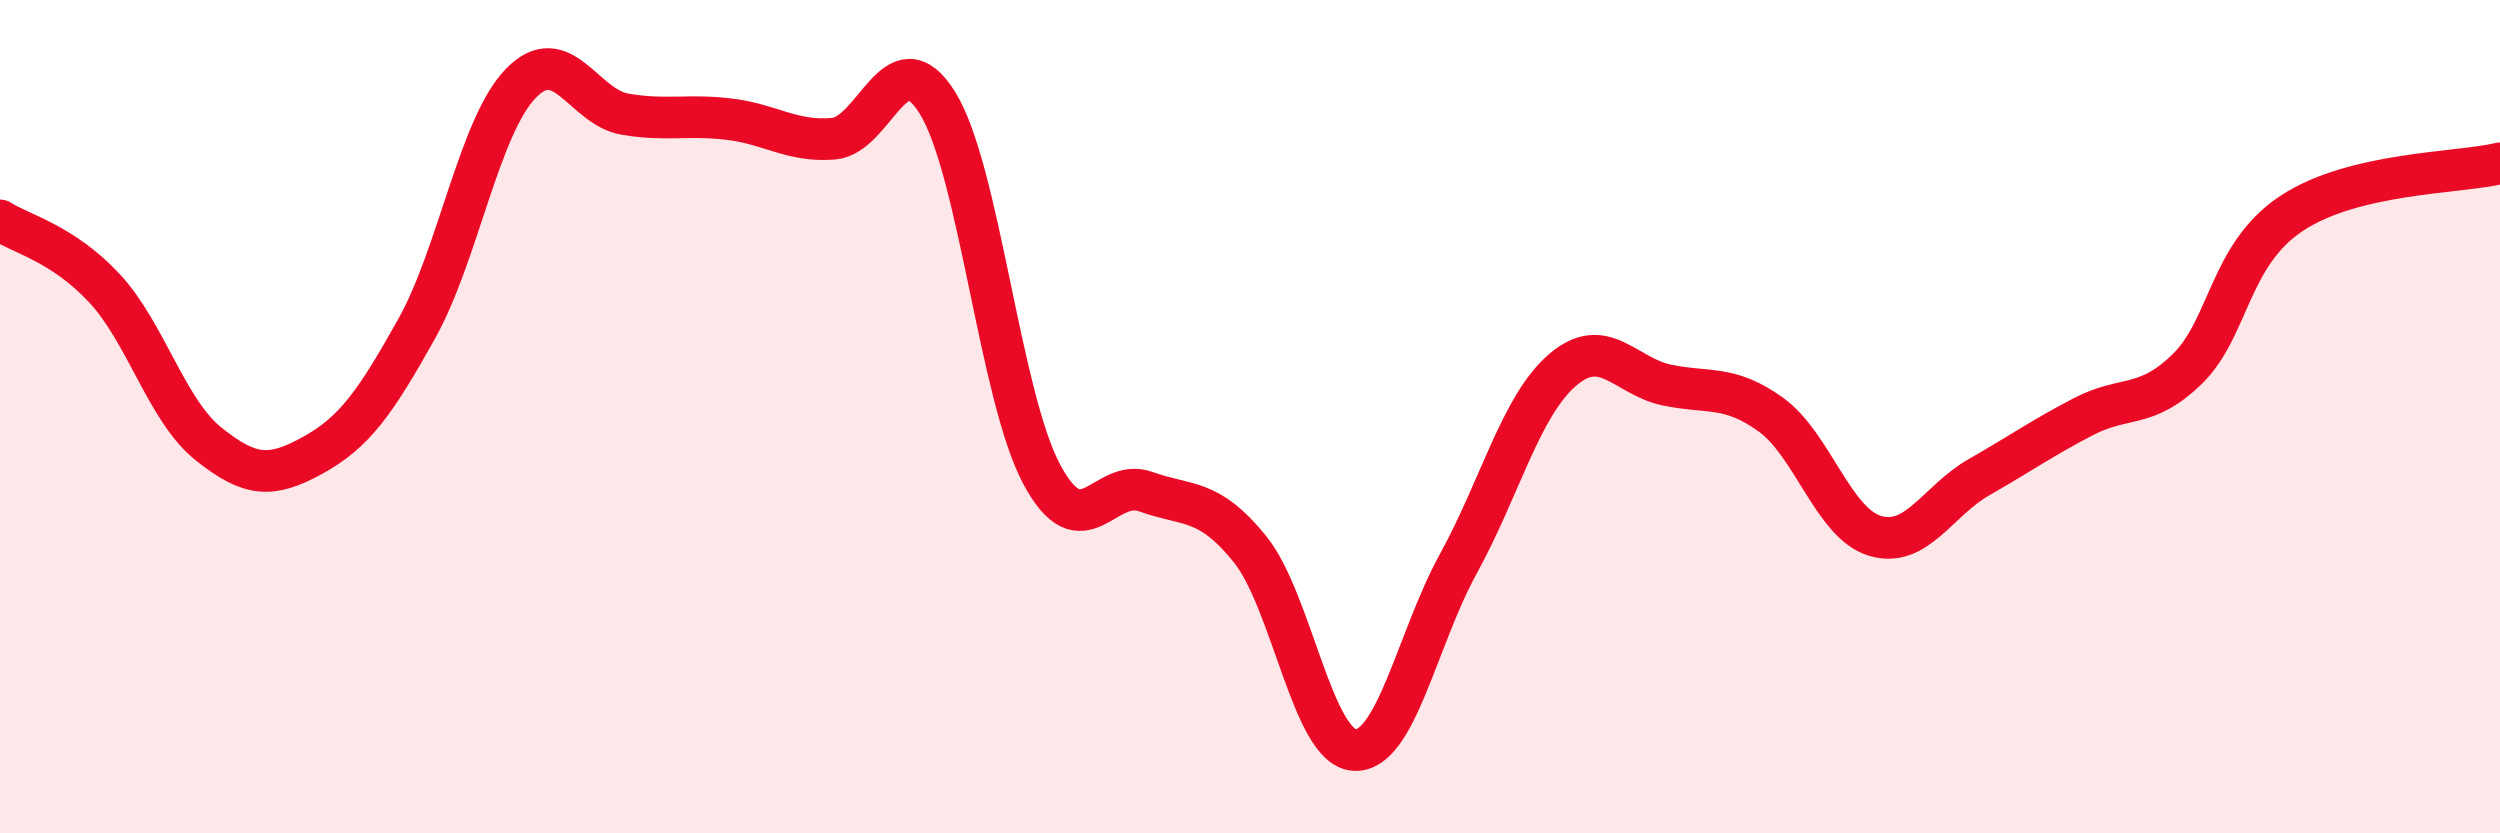
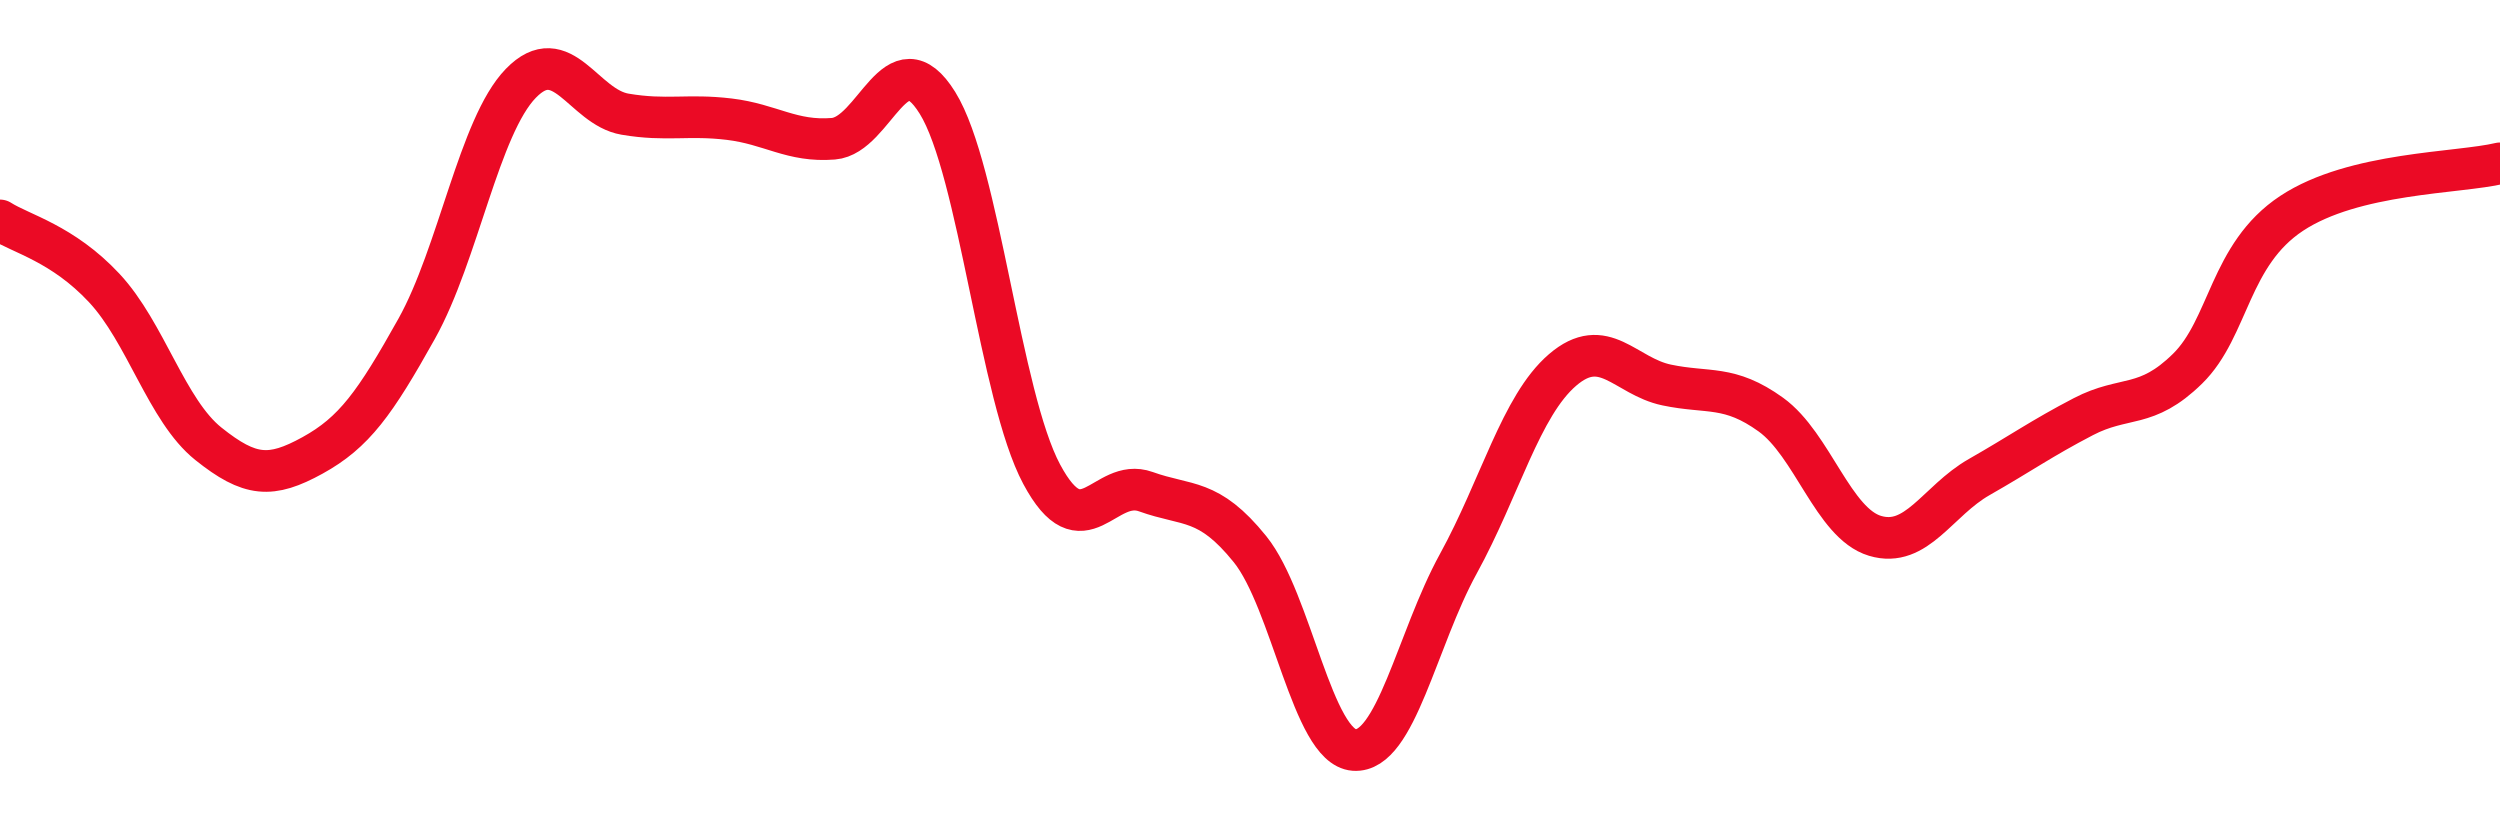
<svg xmlns="http://www.w3.org/2000/svg" width="60" height="20" viewBox="0 0 60 20">
-   <path d="M 0,5.29 C 0.5,5.61 1.5,5.84 2.5,6.91 C 3.5,7.98 4,9.85 5,10.65 C 6,11.45 6.5,11.48 7.5,10.93 C 8.5,10.38 9,9.68 10,7.89 C 11,6.1 11.5,3.03 12.5,2 C 13.5,0.97 14,2.57 15,2.74 C 16,2.91 16.5,2.74 17.5,2.86 C 18.5,2.98 19,3.41 20,3.33 C 21,3.25 21.5,0.86 22.5,2.47 C 23.5,4.08 24,9.51 25,11.38 C 26,13.25 26.5,11.44 27.5,11.8 C 28.5,12.16 29,11.94 30,13.18 C 31,14.42 31.5,17.93 32.5,18 C 33.5,18.07 34,15.35 35,13.53 C 36,11.71 36.5,9.74 37.5,8.88 C 38.5,8.02 39,9.03 40,9.24 C 41,9.45 41.5,9.23 42.5,9.95 C 43.5,10.67 44,12.56 45,12.86 C 46,13.16 46.5,12.02 47.5,11.45 C 48.5,10.88 49,10.52 50,10 C 51,9.48 51.5,9.83 52.5,8.85 C 53.5,7.87 53.5,6.11 55,5.12 C 56.5,4.13 59,4.16 60,3.92L60 20L0 20Z" fill="#EB0A25" opacity="0.1" stroke-linecap="round" stroke-linejoin="round" />
  <path d="M 0,5.29 C 0.5,5.61 1.5,5.84 2.5,6.91 C 3.5,7.98 4,9.85 5,10.65 C 6,11.45 6.5,11.48 7.5,10.93 C 8.5,10.38 9,9.68 10,7.89 C 11,6.1 11.5,3.03 12.5,2 C 13.5,0.97 14,2.57 15,2.74 C 16,2.91 16.5,2.74 17.5,2.86 C 18.5,2.98 19,3.41 20,3.33 C 21,3.25 21.5,0.86 22.5,2.47 C 23.5,4.08 24,9.51 25,11.38 C 26,13.25 26.5,11.44 27.5,11.8 C 28.5,12.16 29,11.94 30,13.18 C 31,14.42 31.5,17.93 32.5,18 C 33.5,18.07 34,15.35 35,13.53 C 36,11.71 36.5,9.74 37.5,8.88 C 38.5,8.02 39,9.03 40,9.24 C 41,9.45 41.5,9.23 42.5,9.95 C 43.5,10.67 44,12.56 45,12.86 C 46,13.16 46.5,12.02 47.5,11.45 C 48.5,10.88 49,10.52 50,10 C 51,9.48 51.5,9.83 52.5,8.85 C 53.5,7.87 53.5,6.11 55,5.12 C 56.5,4.13 59,4.16 60,3.92" stroke="#EB0A25" stroke-width="1" fill="none" stroke-linecap="round" stroke-linejoin="round" />
</svg>